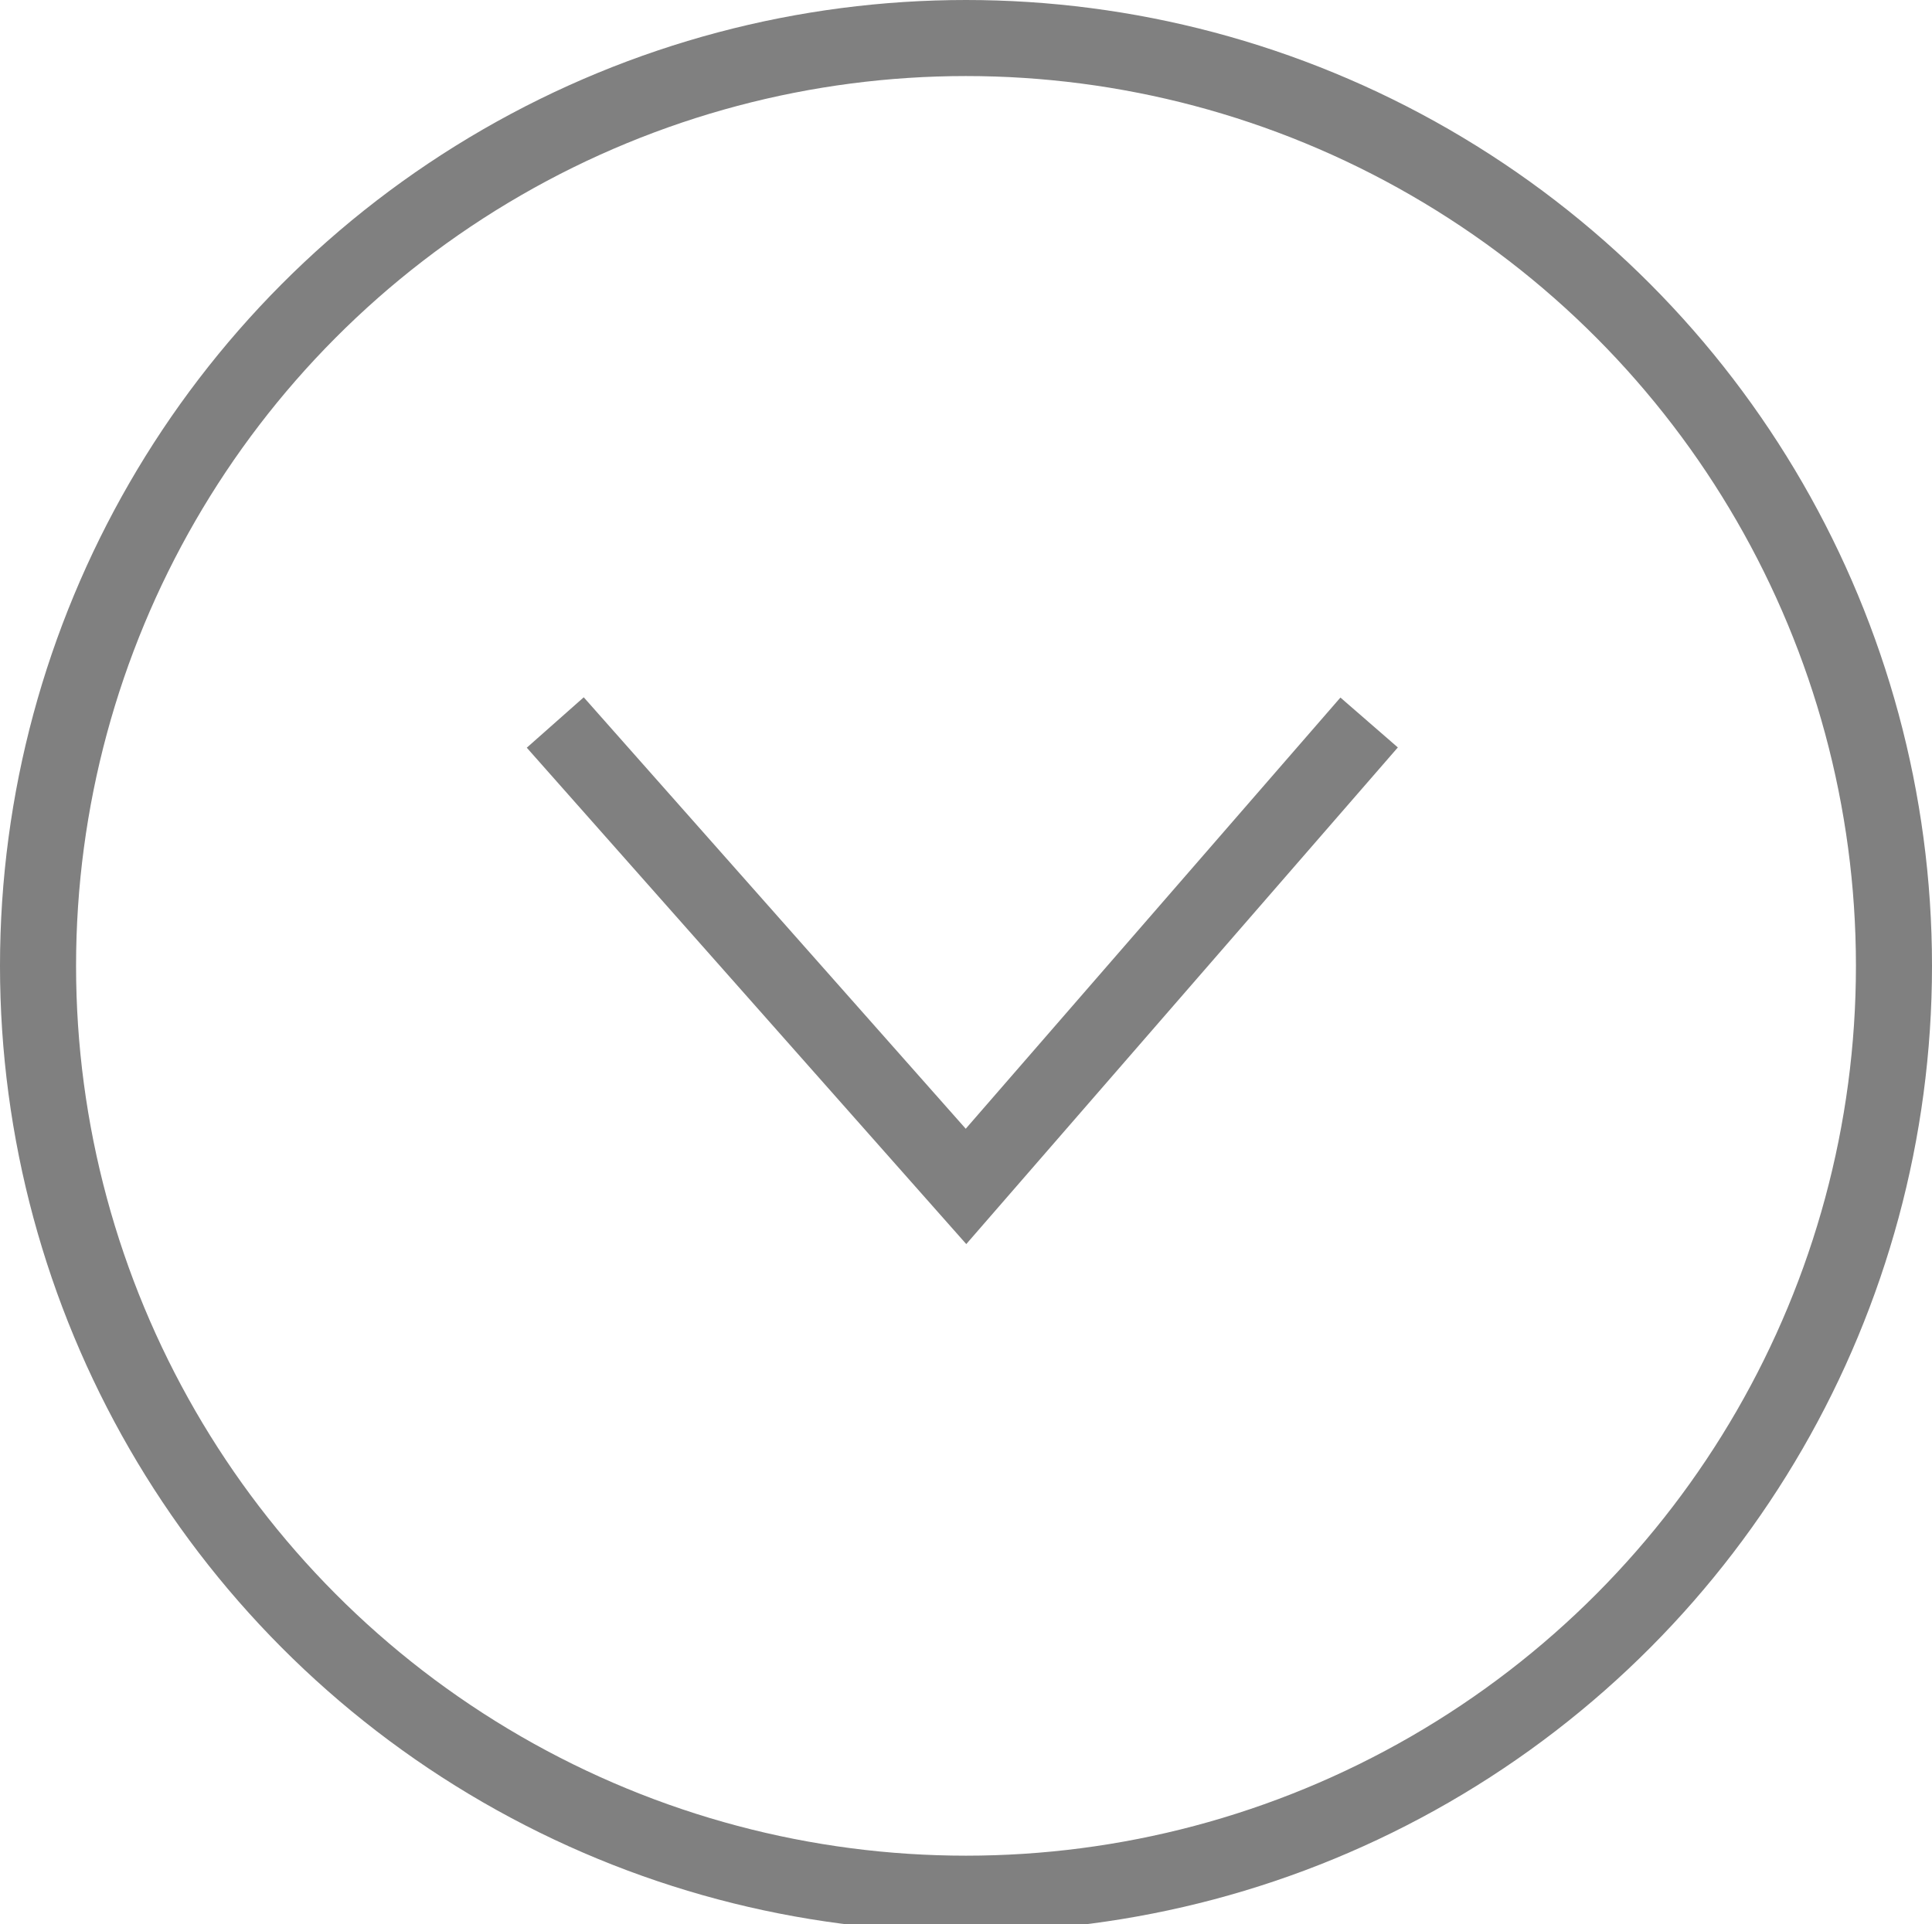
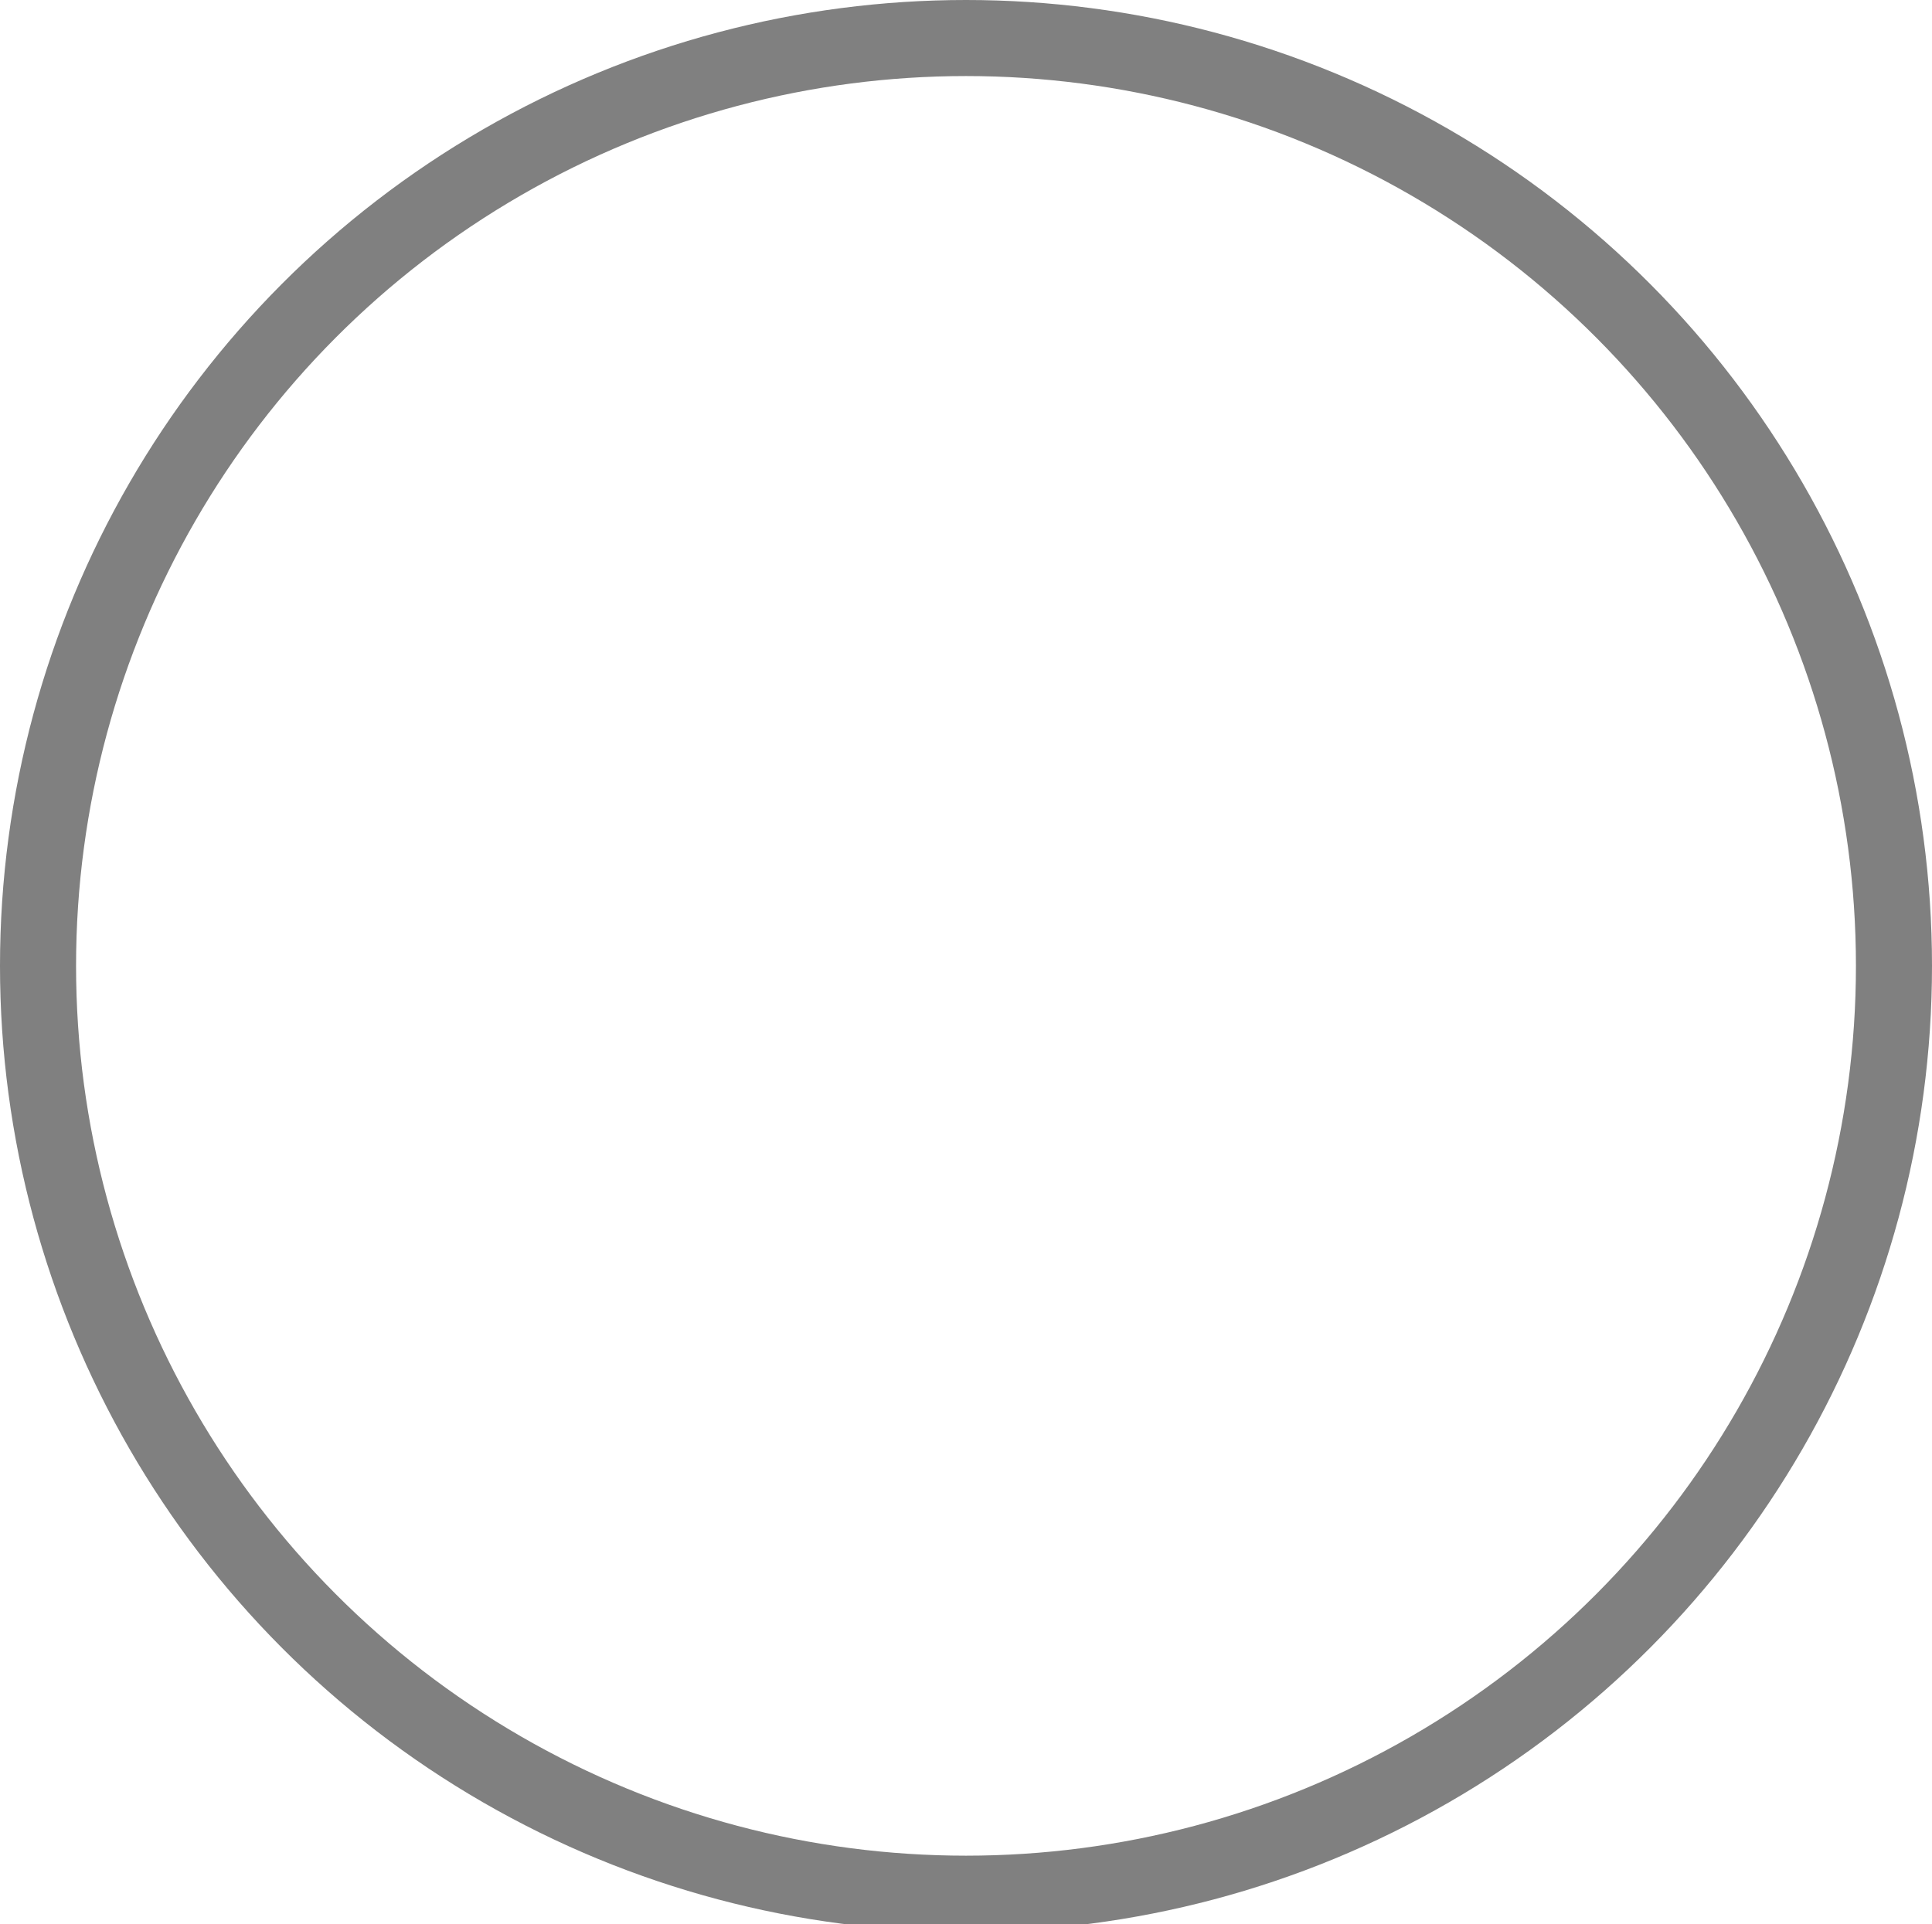
<svg xmlns="http://www.w3.org/2000/svg" version="1.1" id="Layer_1" x="0px" y="0px" viewBox="0 0 25.4 25.3" style="enable-background:new 0 0 25.4 25.3;" xml:space="preserve">
  <style type="text/css">
	.st0{fill:none;stroke:#808080;}
</style>
  <g id="More_Button">
    <circle class="st0" cx="12.7" cy="12.7" r="12.2" />
-     <path id="right_arrow_small" class="st0" d="M7.3,9.5l5.4,6.1L18,9.5" />
  </g>
</svg>